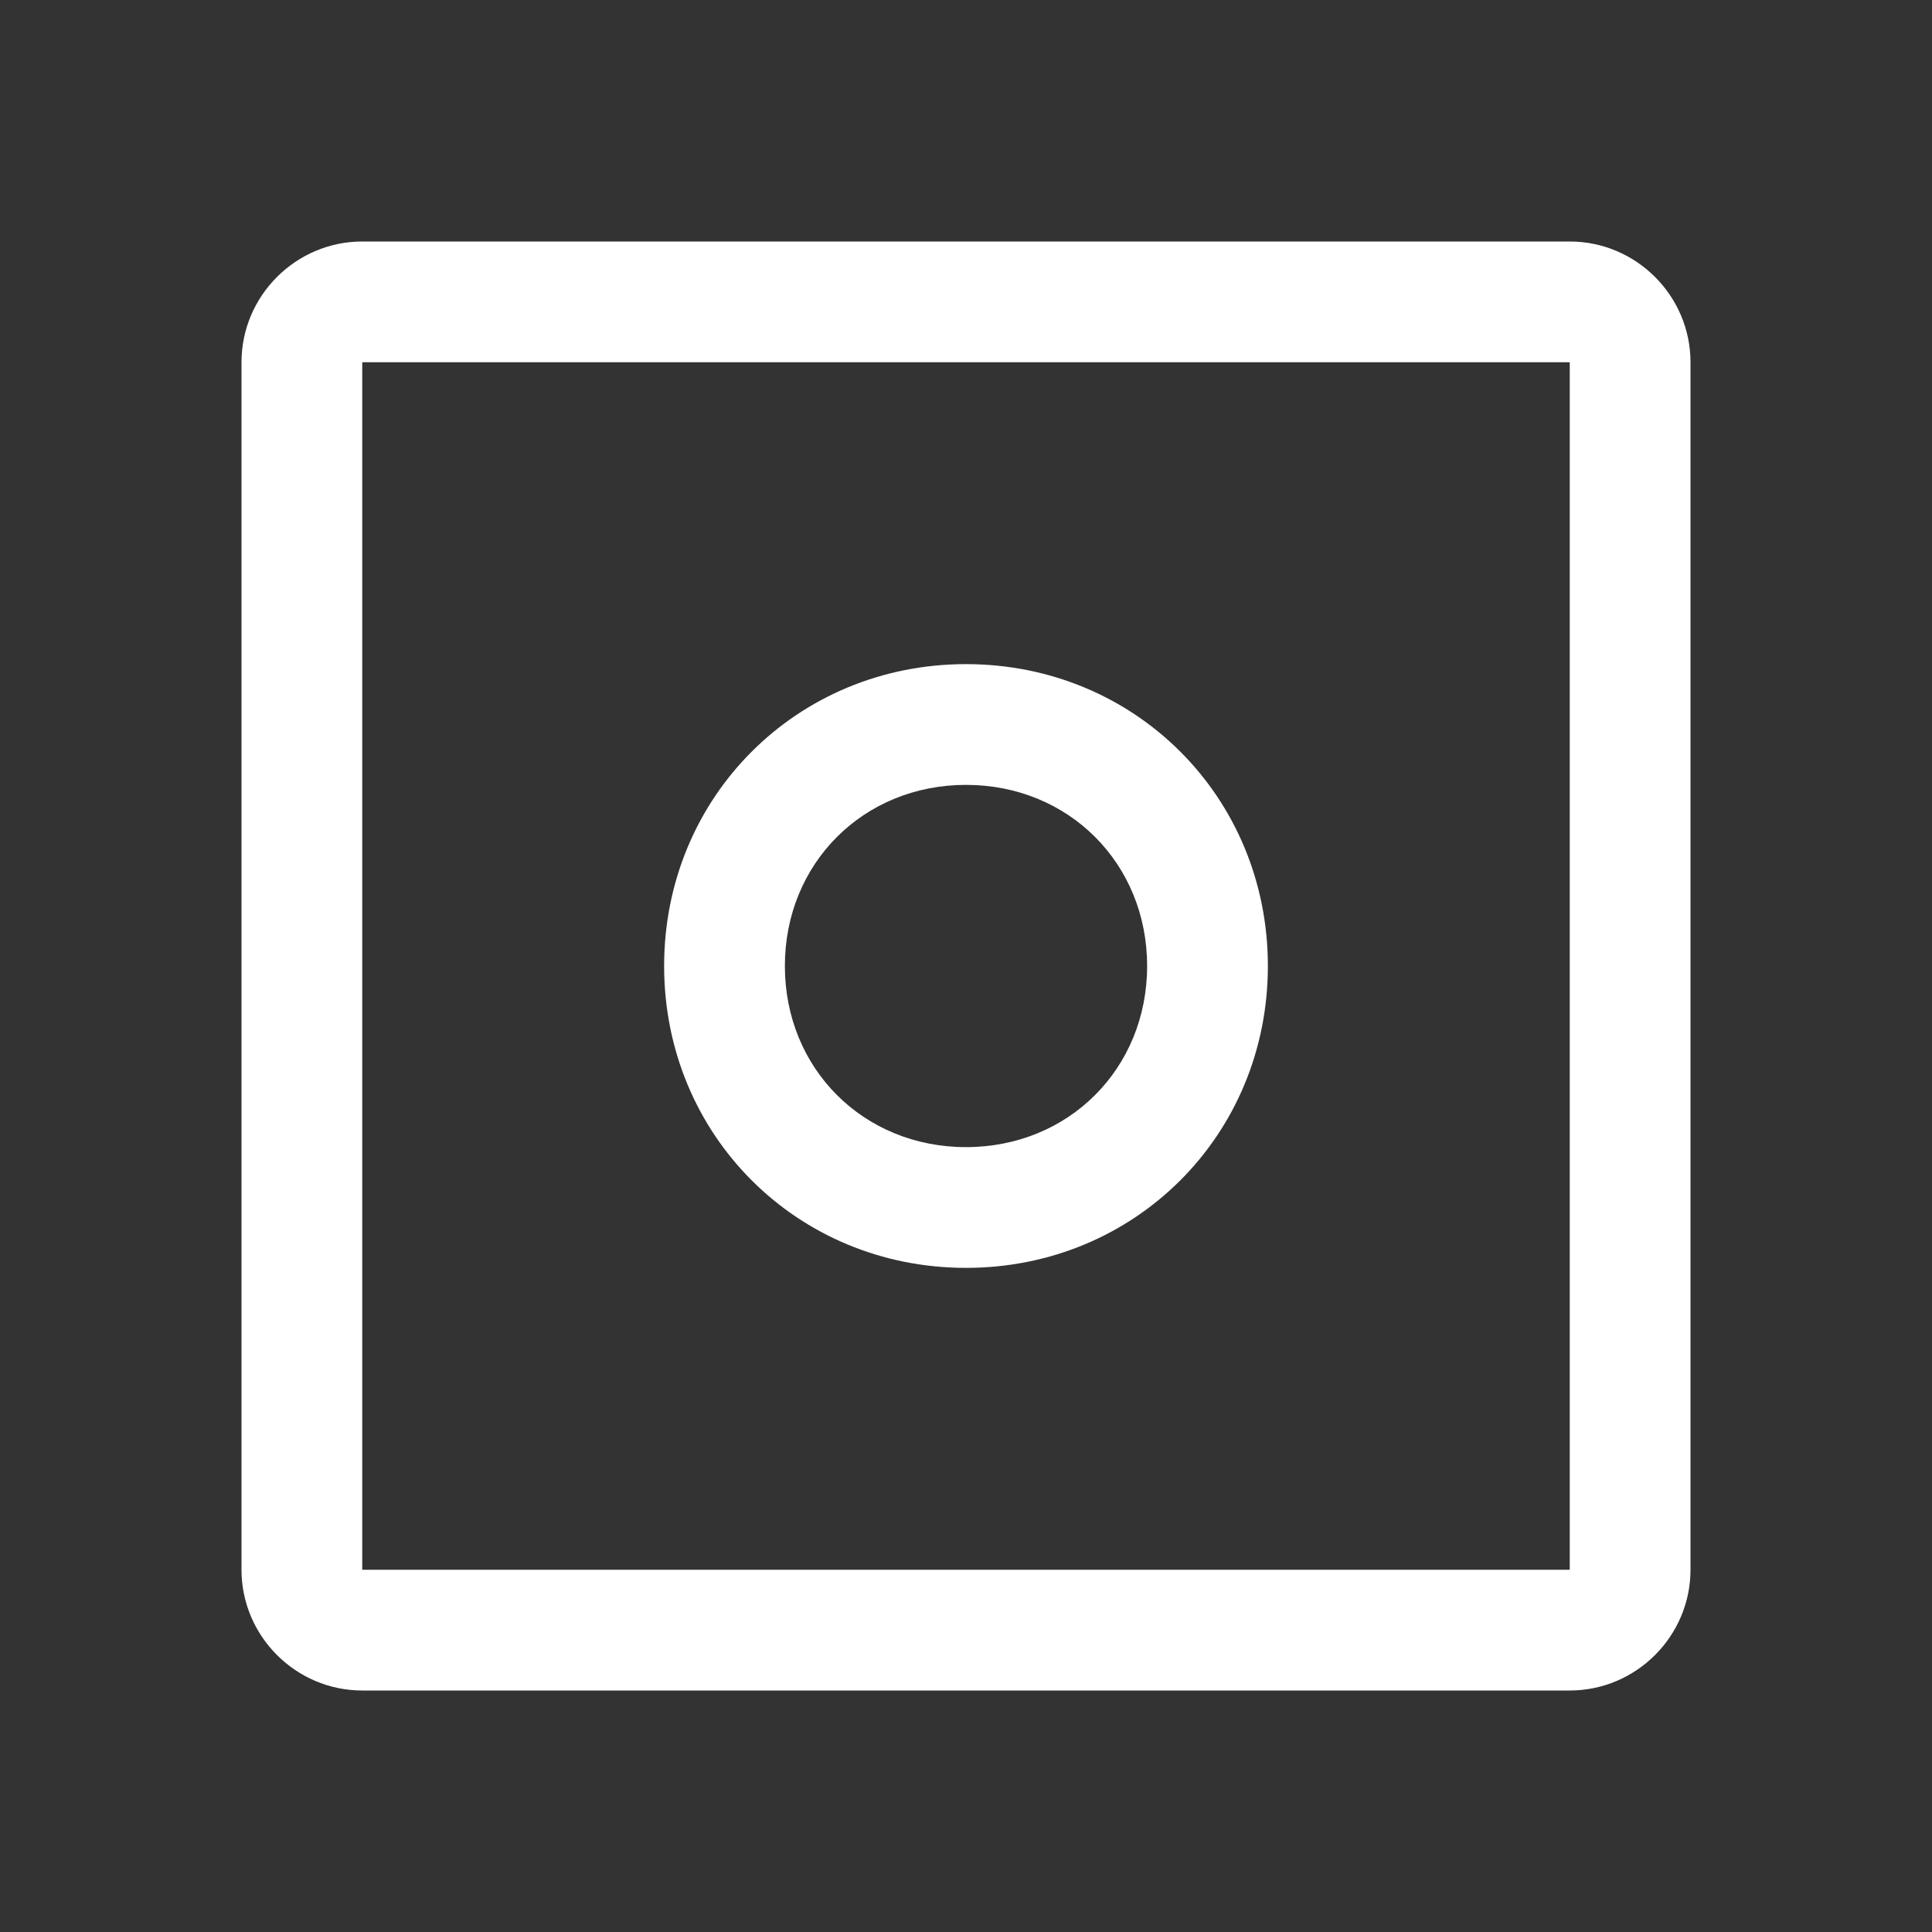
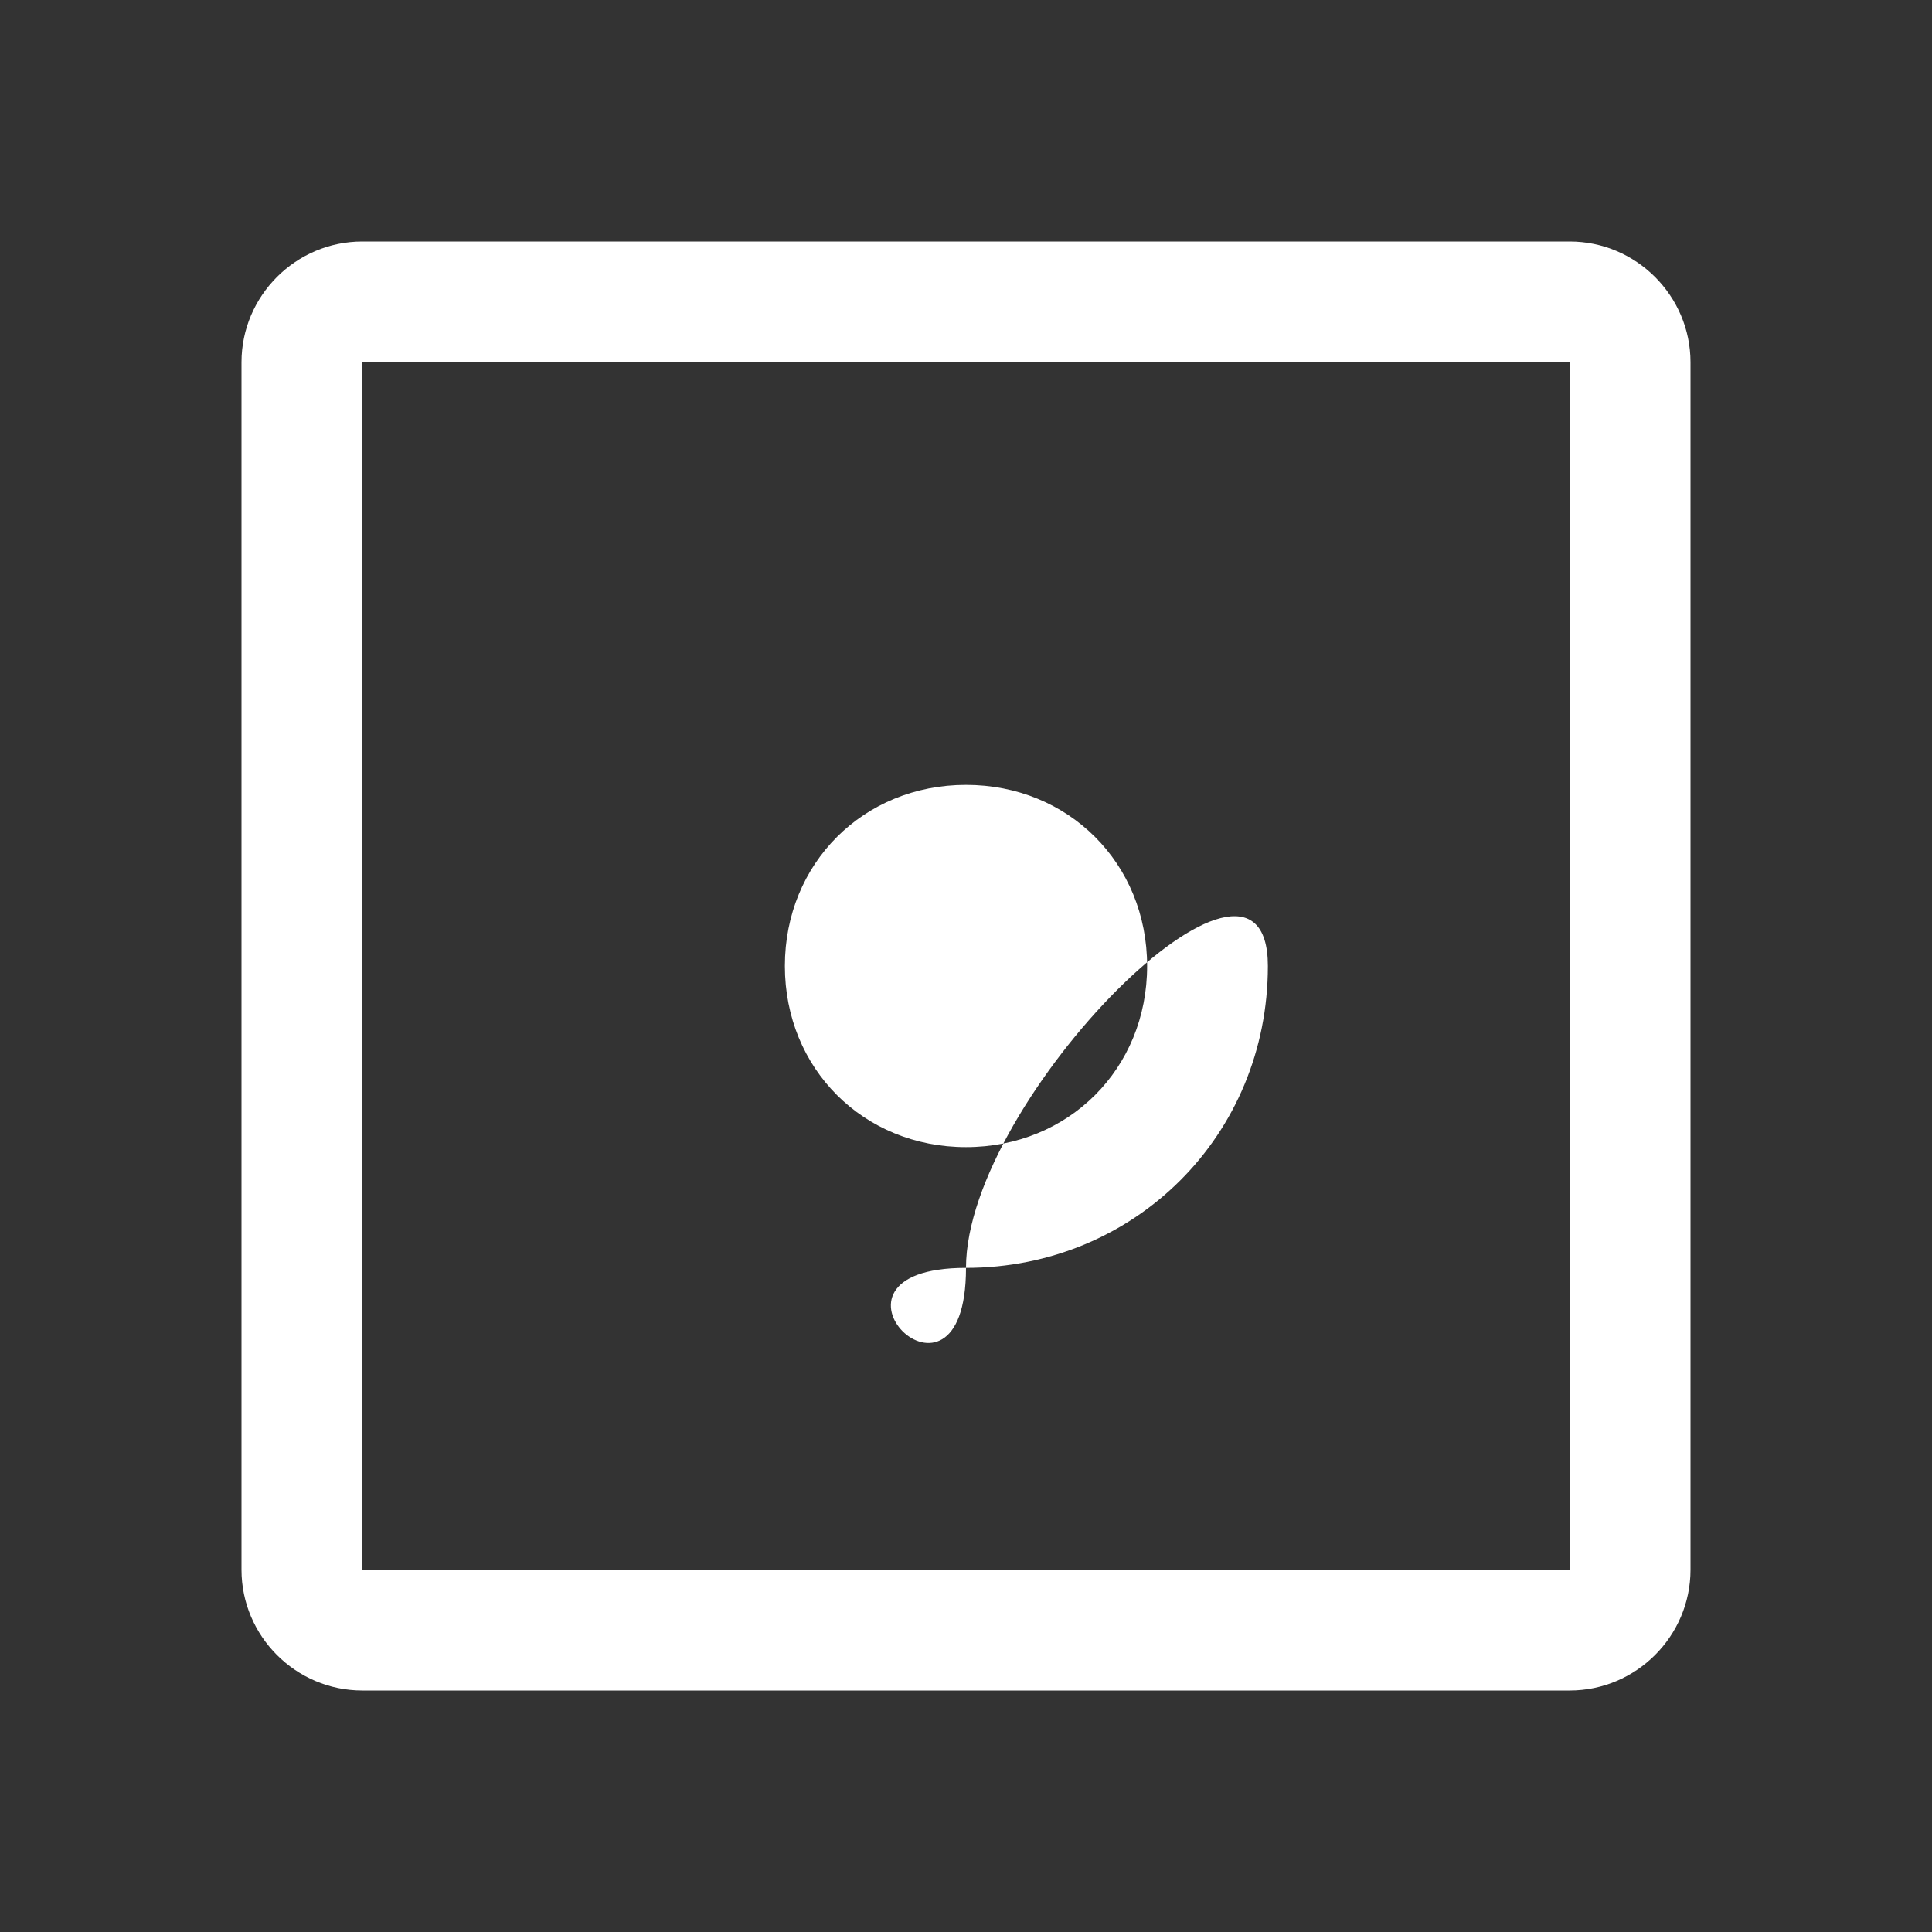
<svg xmlns="http://www.w3.org/2000/svg" id="DESIGNS" x="0px" y="0px" viewBox="0 0 32 32" style="enable-background:new 0 0 32 32;" xml:space="preserve">
  <rect x="0" y="0" width="32" height="32" fill="#333333" stroke="none" />
  <style type="text/css"> .st0{fill:#FFFFFF;} </style>
  <desc> An icon for "record" from the Bent Blocks series on to [icon]. Downloaded from http://www.toicon.com/icons/bent-blocks_record by 85.140.113.148 on 2021-05-03. Licensed CC-BY, see http://toicon.com/license/ for details. </desc>
-   <path class="st0" d="M26,4H6C4.9,4,4,4.9,4,6V26c0,1.1,0.9,2,2,2h20c1.1,0,2-0.9,2-2V6C28,4.9,27.1,4,26,4z M26,26H6V6h20V26z M16,21c2.8,0,5-2.2,5-5s-2.2-5-5-5s-5,2.2-5,5S13.2,21,16,21z M16,13c1.7,0,3,1.3,3,3s-1.3,3-3,3s-3-1.3-3-3S14.3,13,16,13z" />
+   <path class="st0" d="M26,4H6C4.9,4,4,4.9,4,6V26c0,1.1,0.9,2,2,2h20c1.1,0,2-0.9,2-2V6C28,4.9,27.1,4,26,4z M26,26H6V6h20V26z M16,21c2.8,0,5-2.2,5-5s-5,2.2-5,5S13.2,21,16,21z M16,13c1.7,0,3,1.3,3,3s-1.3,3-3,3s-3-1.3-3-3S14.3,13,16,13z" />
</svg>